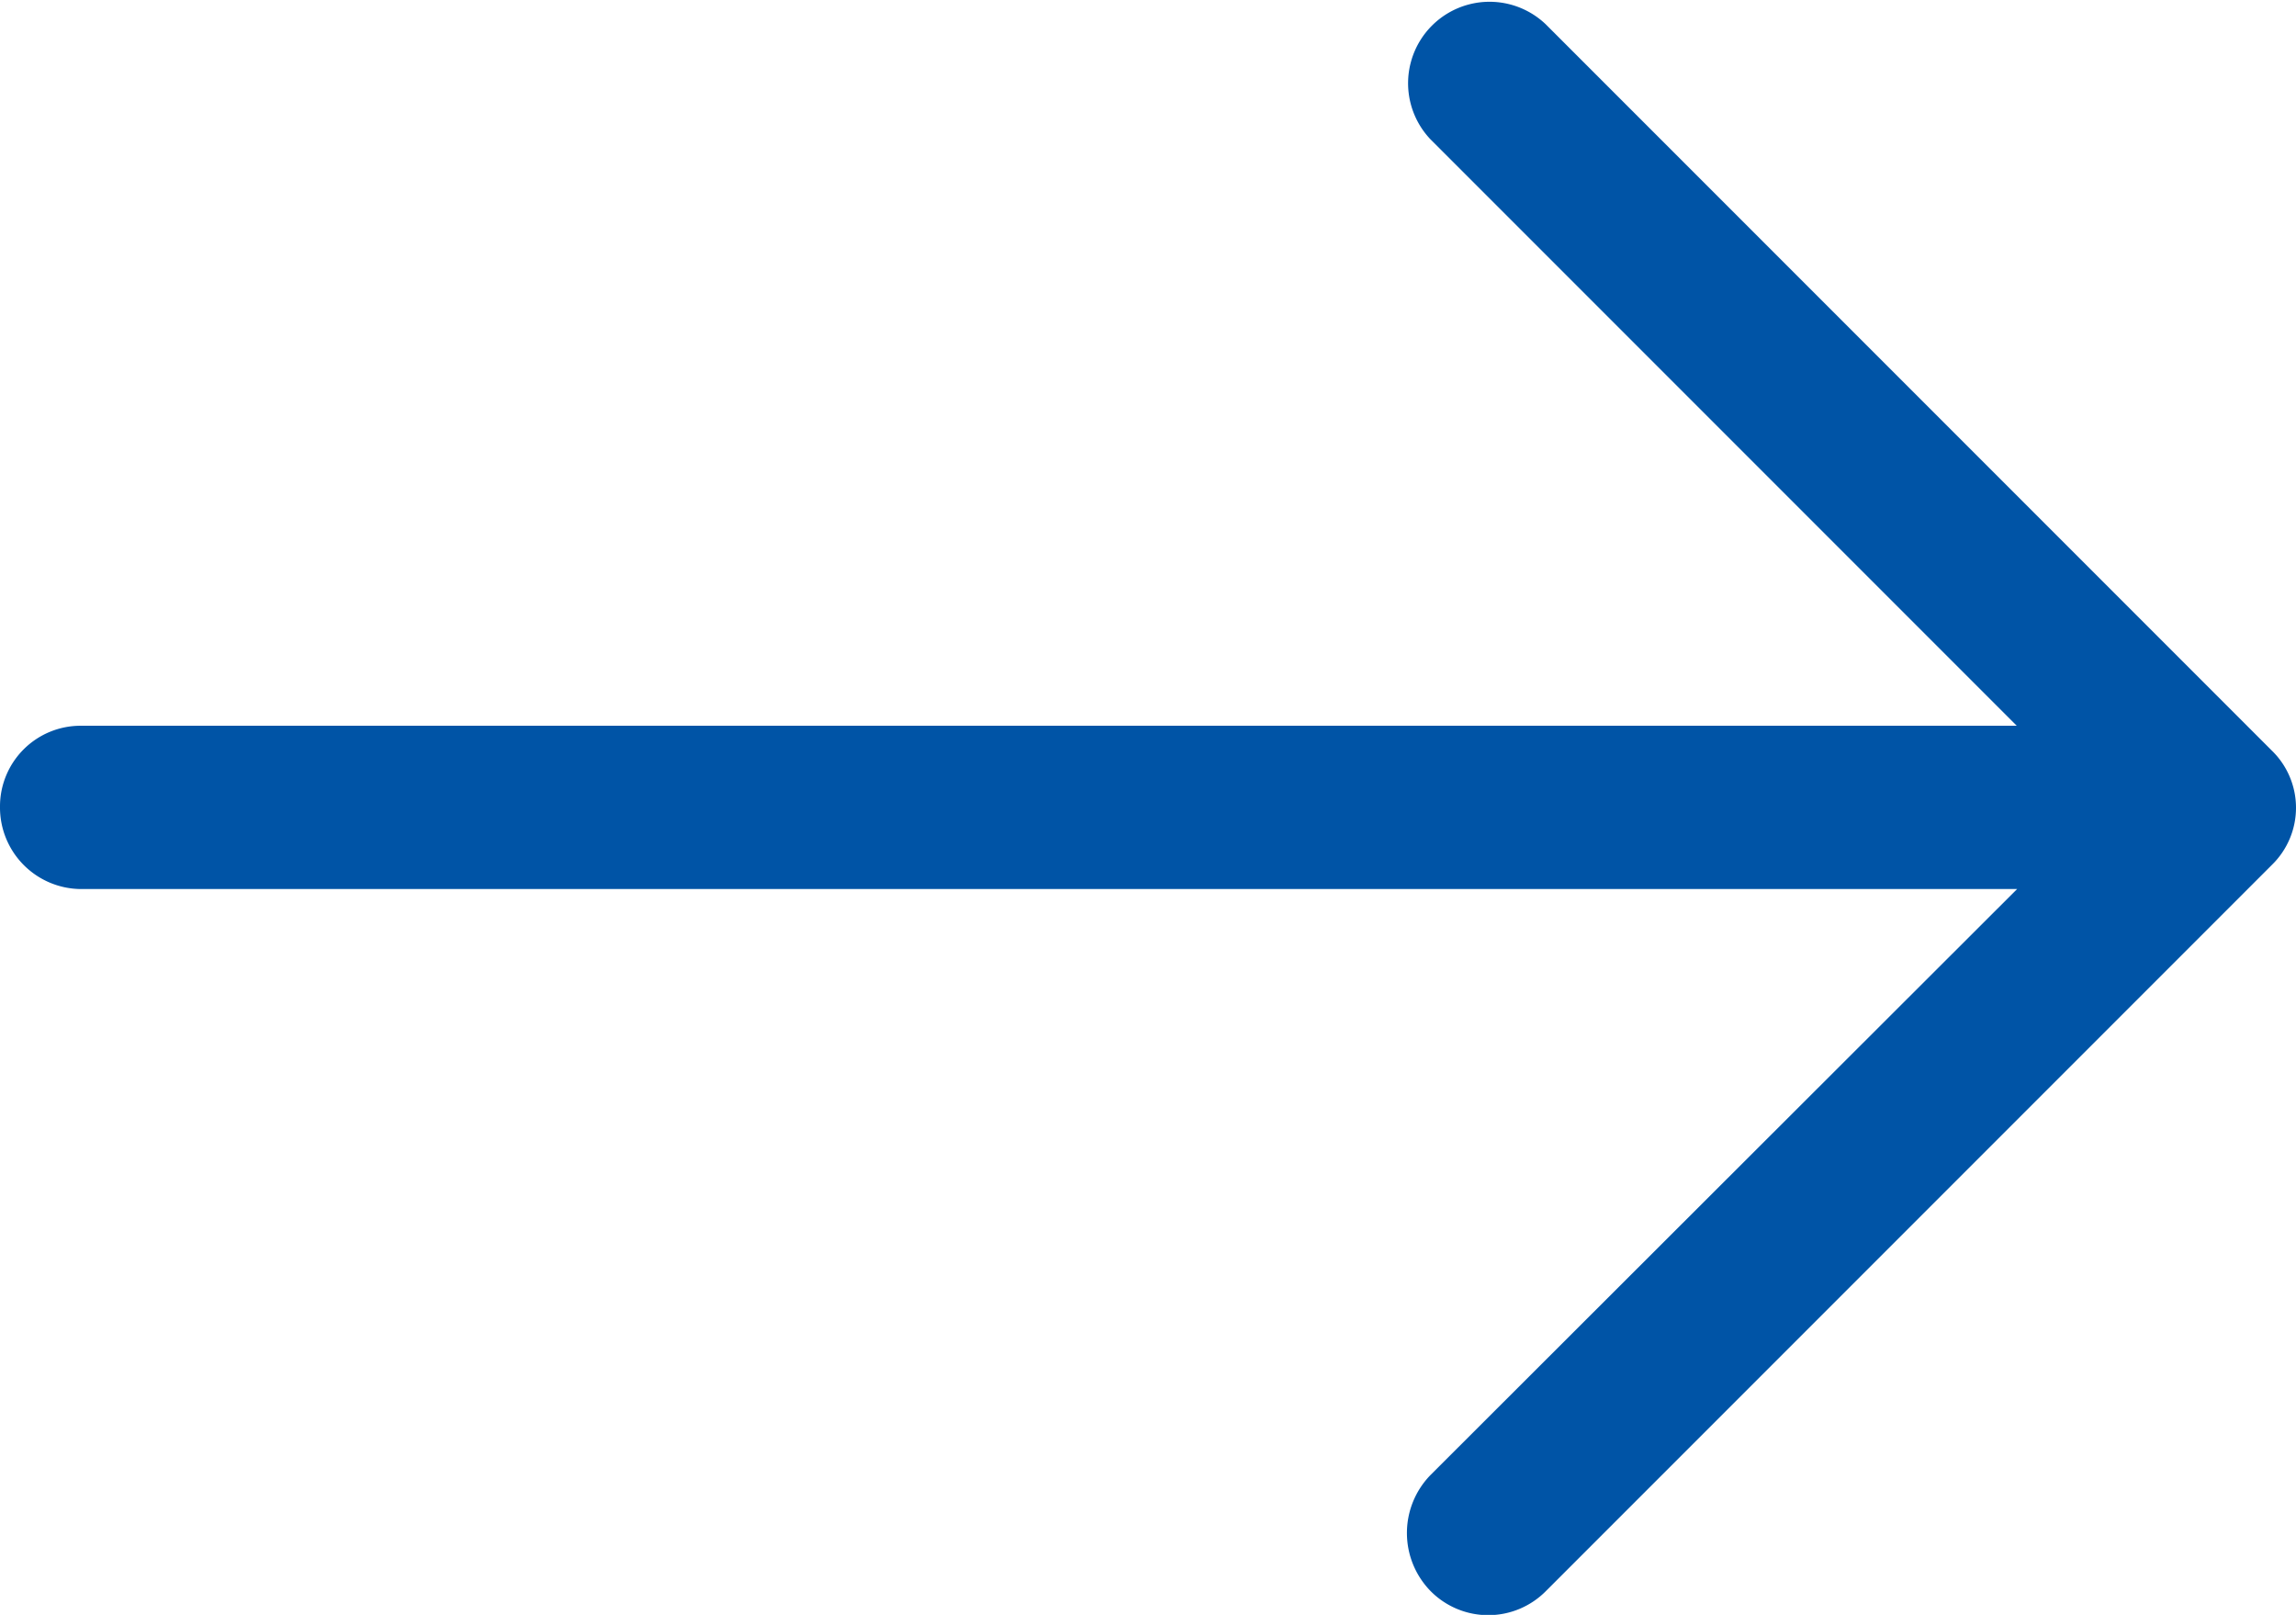
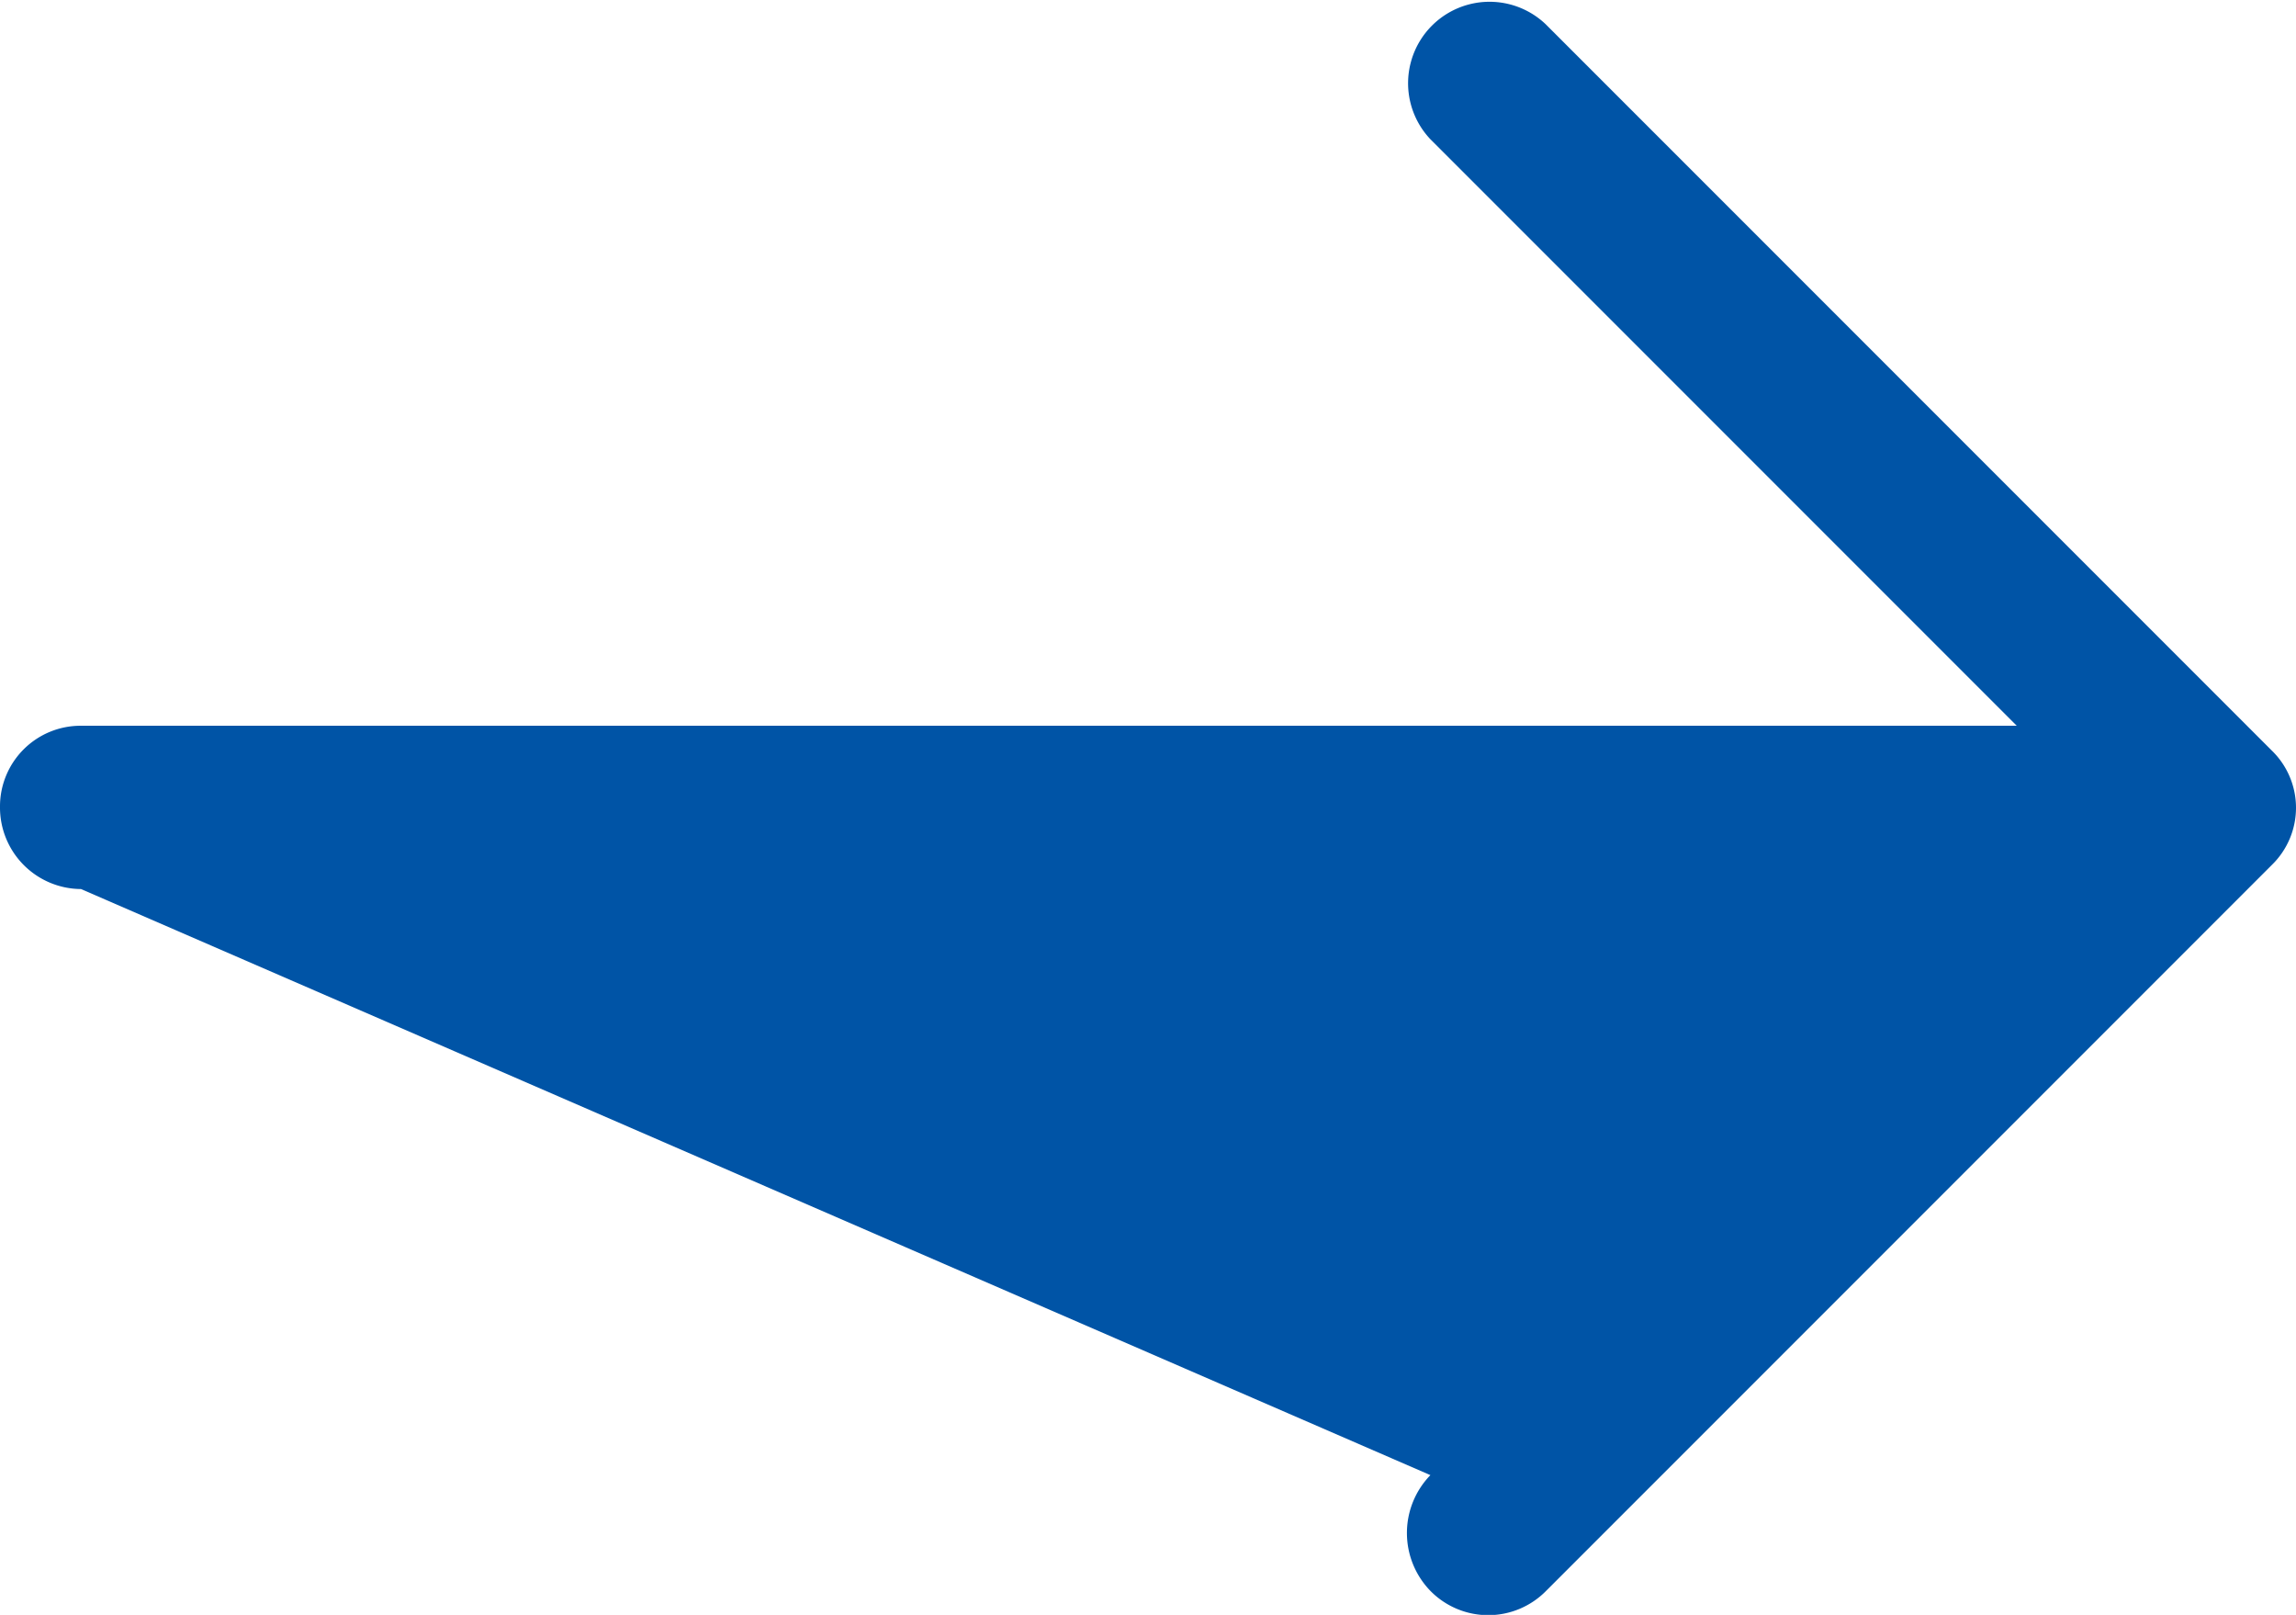
<svg xmlns="http://www.w3.org/2000/svg" viewBox="1589 1063 31.49 22.142">
  <defs>
    <style>
      .cls-1 {
        fill: #0054a6;
      }
    </style>
  </defs>
-   <path id="right-arrow" class="cls-1" d="M21.2,5.007a1.117,1.117,0,0,0-1.587,1.571l8.047,8.047H1.111A1.106,1.106,0,0,0,0,15.737a1.118,1.118,0,0,0,1.111,1.127H27.665L19.618,24.9a1.139,1.139,0,0,0,0,1.587,1.112,1.112,0,0,0,1.587,0l9.952-9.952a1.093,1.093,0,0,0,0-1.571Z" transform="translate(1589 1058.326)" />
+   <path id="right-arrow" class="cls-1" d="M21.2,5.007a1.117,1.117,0,0,0-1.587,1.571l8.047,8.047H1.111A1.106,1.106,0,0,0,0,15.737a1.118,1.118,0,0,0,1.111,1.127L19.618,24.9a1.139,1.139,0,0,0,0,1.587,1.112,1.112,0,0,0,1.587,0l9.952-9.952a1.093,1.093,0,0,0,0-1.571Z" transform="translate(1589 1058.326)" />
</svg>